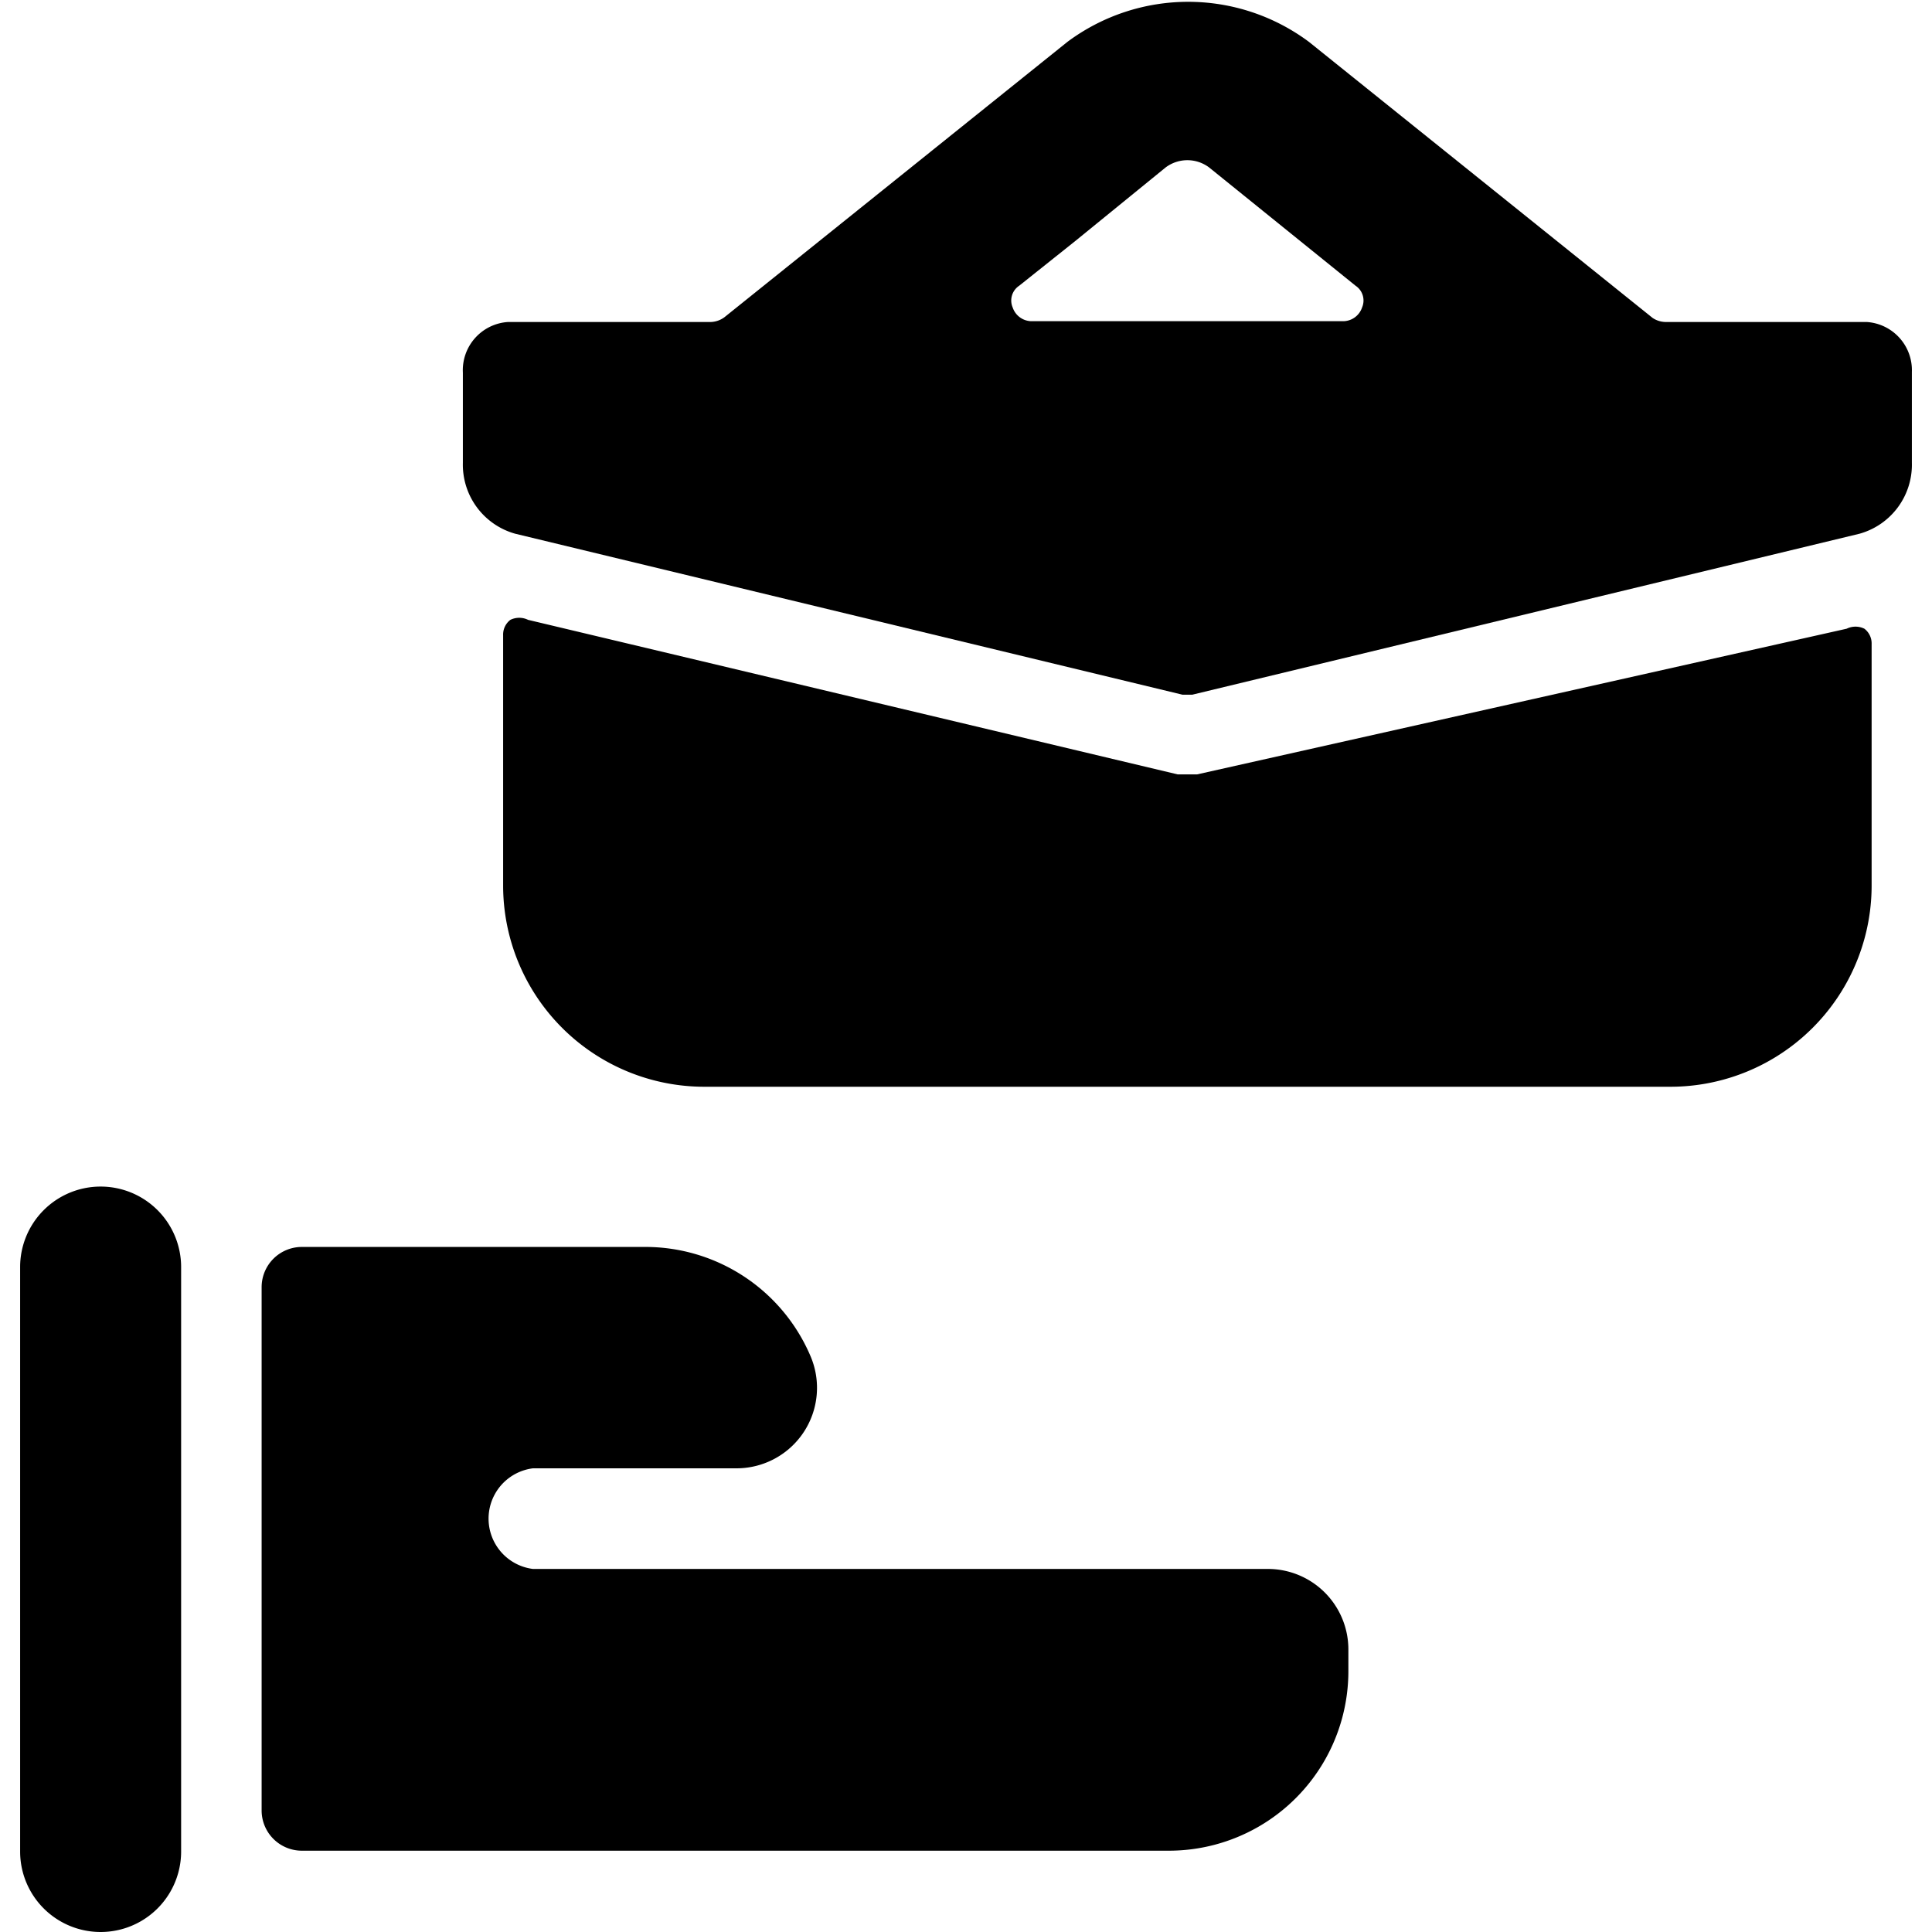
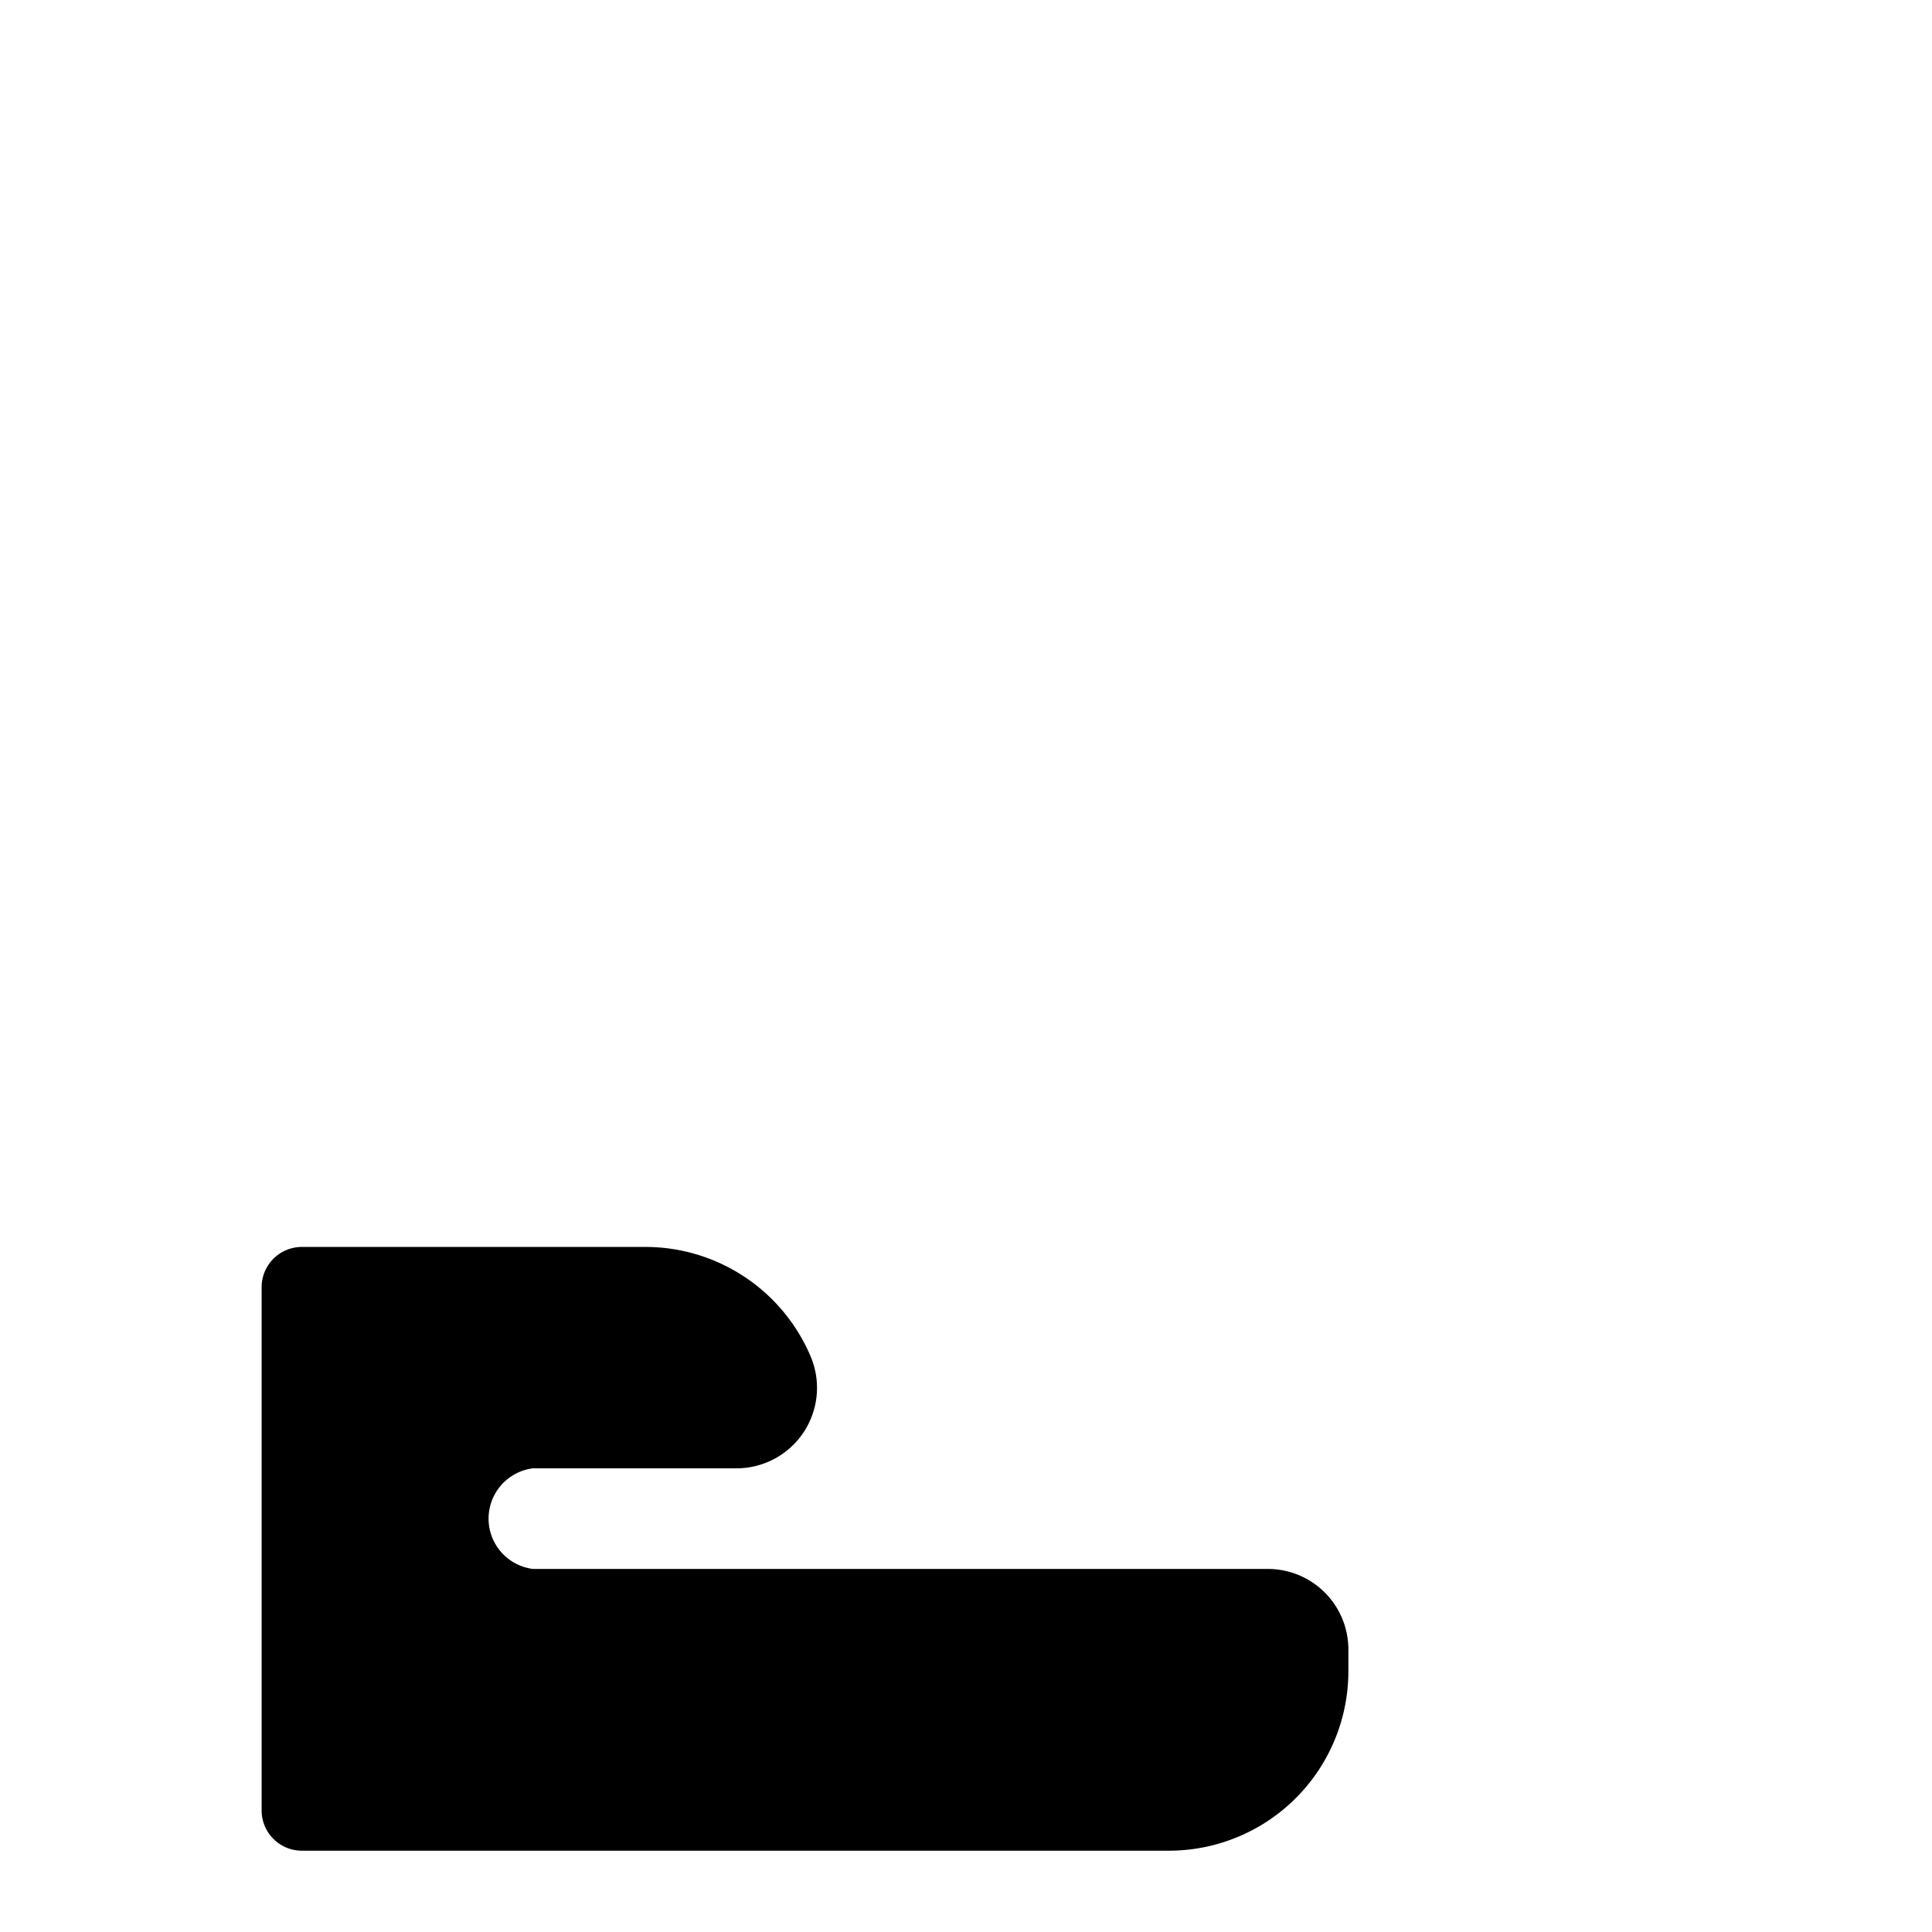
<svg xmlns="http://www.w3.org/2000/svg" viewBox="0 0 24 24">
  <g>
-     <path d="M14.87 9.62h-0.24L6.56 7.7a0.25 0.25 0 0 0 -0.22 0 0.23 0.23 0 0 0 -0.09 0.19V11a2.5 2.5 0 0 0 2.5 2.5h12a2.5 2.5 0 0 0 2.5 -2.5V8a0.23 0.23 0 0 0 -0.09 -0.19 0.25 0.25 0 0 0 -0.22 0Z" fill="#000000" stroke-width="1" />
-     <path d="M16.26 0.52a2.51 2.51 0 0 0 -3 0L9 3.94a0.3 0.3 0 0 1 -0.19 0.06h-2.5a0.6 0.6 0 0 0 -0.56 0.63v1.12a0.89 0.89 0 0 0 0.65 0.88l8.29 2h0.12l8.29 -2a0.89 0.89 0 0 0 0.65 -0.88V4.62a0.6 0.6 0 0 0 -0.56 -0.62h-2.5a0.3 0.3 0 0 1 -0.16 -0.05Zm-1.78 1.56a0.45 0.45 0 0 1 0.54 0l1.82 1.47a0.22 0.22 0 0 1 0.08 0.27 0.25 0.25 0 0 1 -0.23 0.17h-3.88a0.25 0.25 0 0 1 -0.23 -0.17 0.22 0.22 0 0 1 0.08 -0.27l0.69 -0.55Z" fill="#000000" stroke-width="1" />
-     <path d="M1.25 14.74a1 1 0 0 0 -1 1V23a1 1 0 0 0 2 0v-7.26a1 1 0 0 0 -1 -1Z" fill="#000000" stroke-width="1" />
    <path d="M15.75 19.49H6.62a0.63 0.63 0 0 1 0 -1.25h2.53a1 1 0 0 0 0.92 -1.39A2.23 2.23 0 0 0 8 15.49H3.75a0.5 0.5 0 0 0 -0.5 0.5v6.5a0.5 0.5 0 0 0 0.5 0.5h10.76a2.23 2.23 0 0 0 2.24 -2.23v-0.27a1 1 0 0 0 -1 -1Z" fill="#000000" stroke-width="1" />
  </g>
</svg>